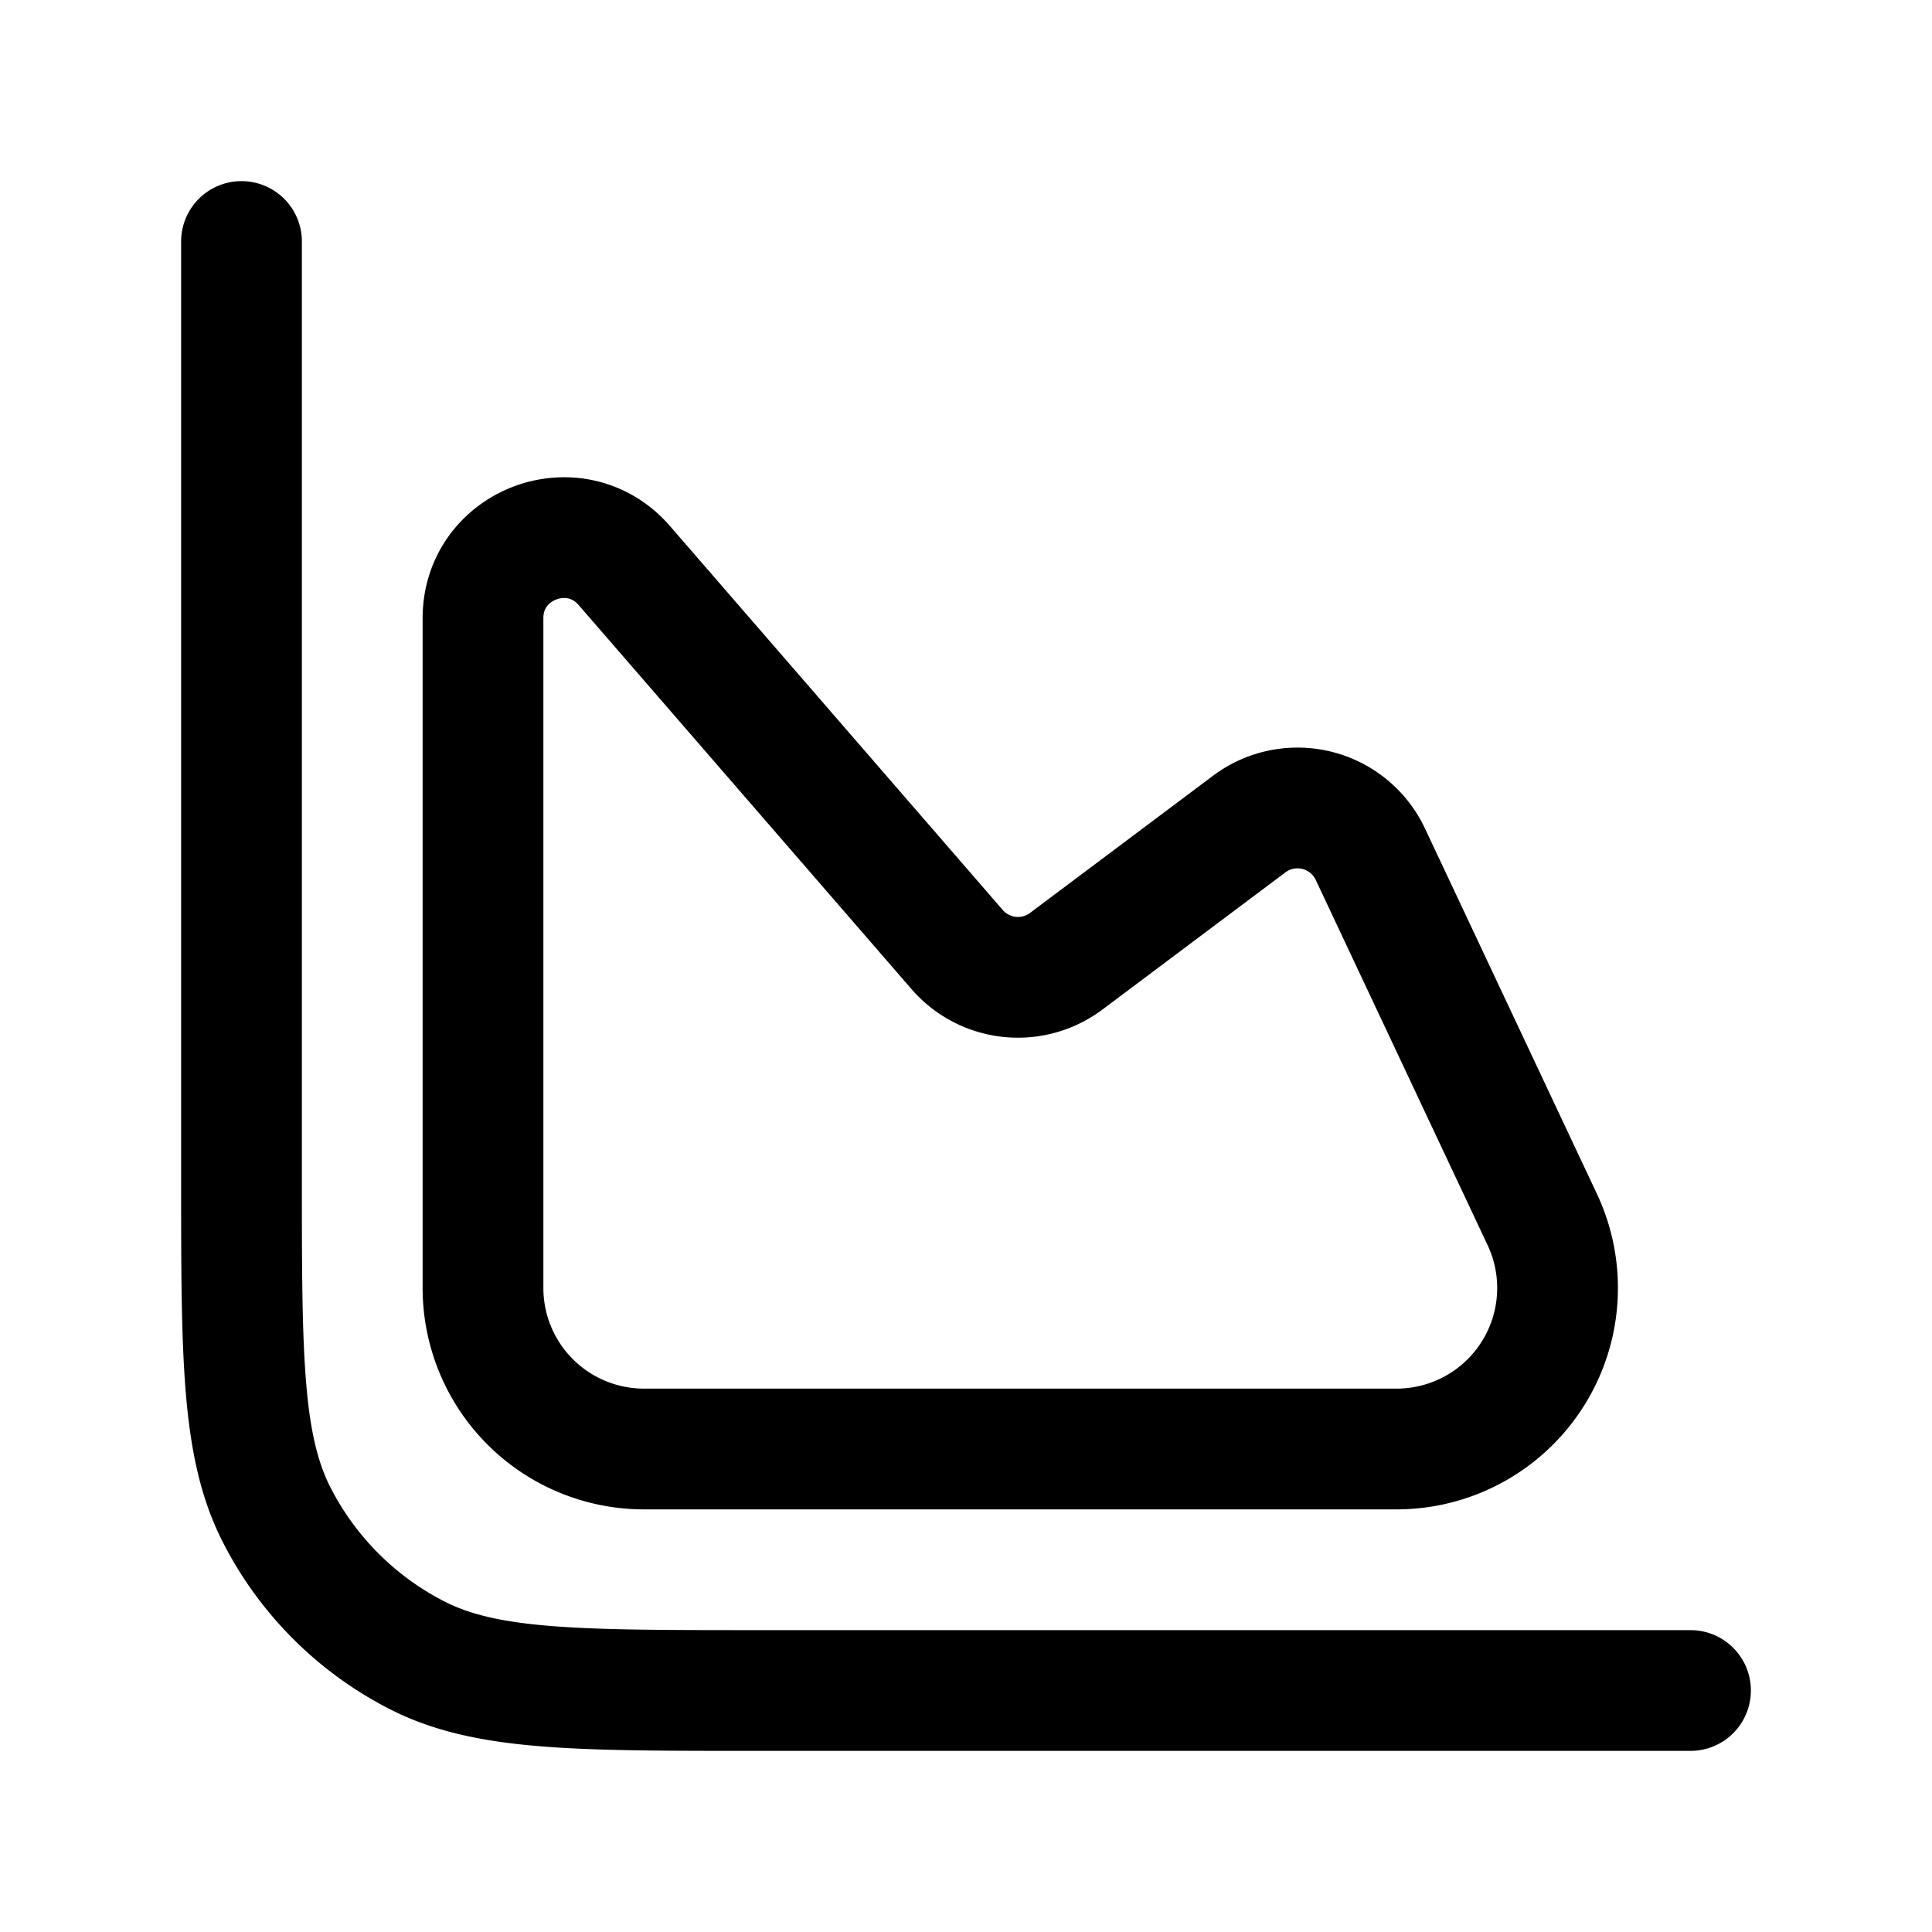
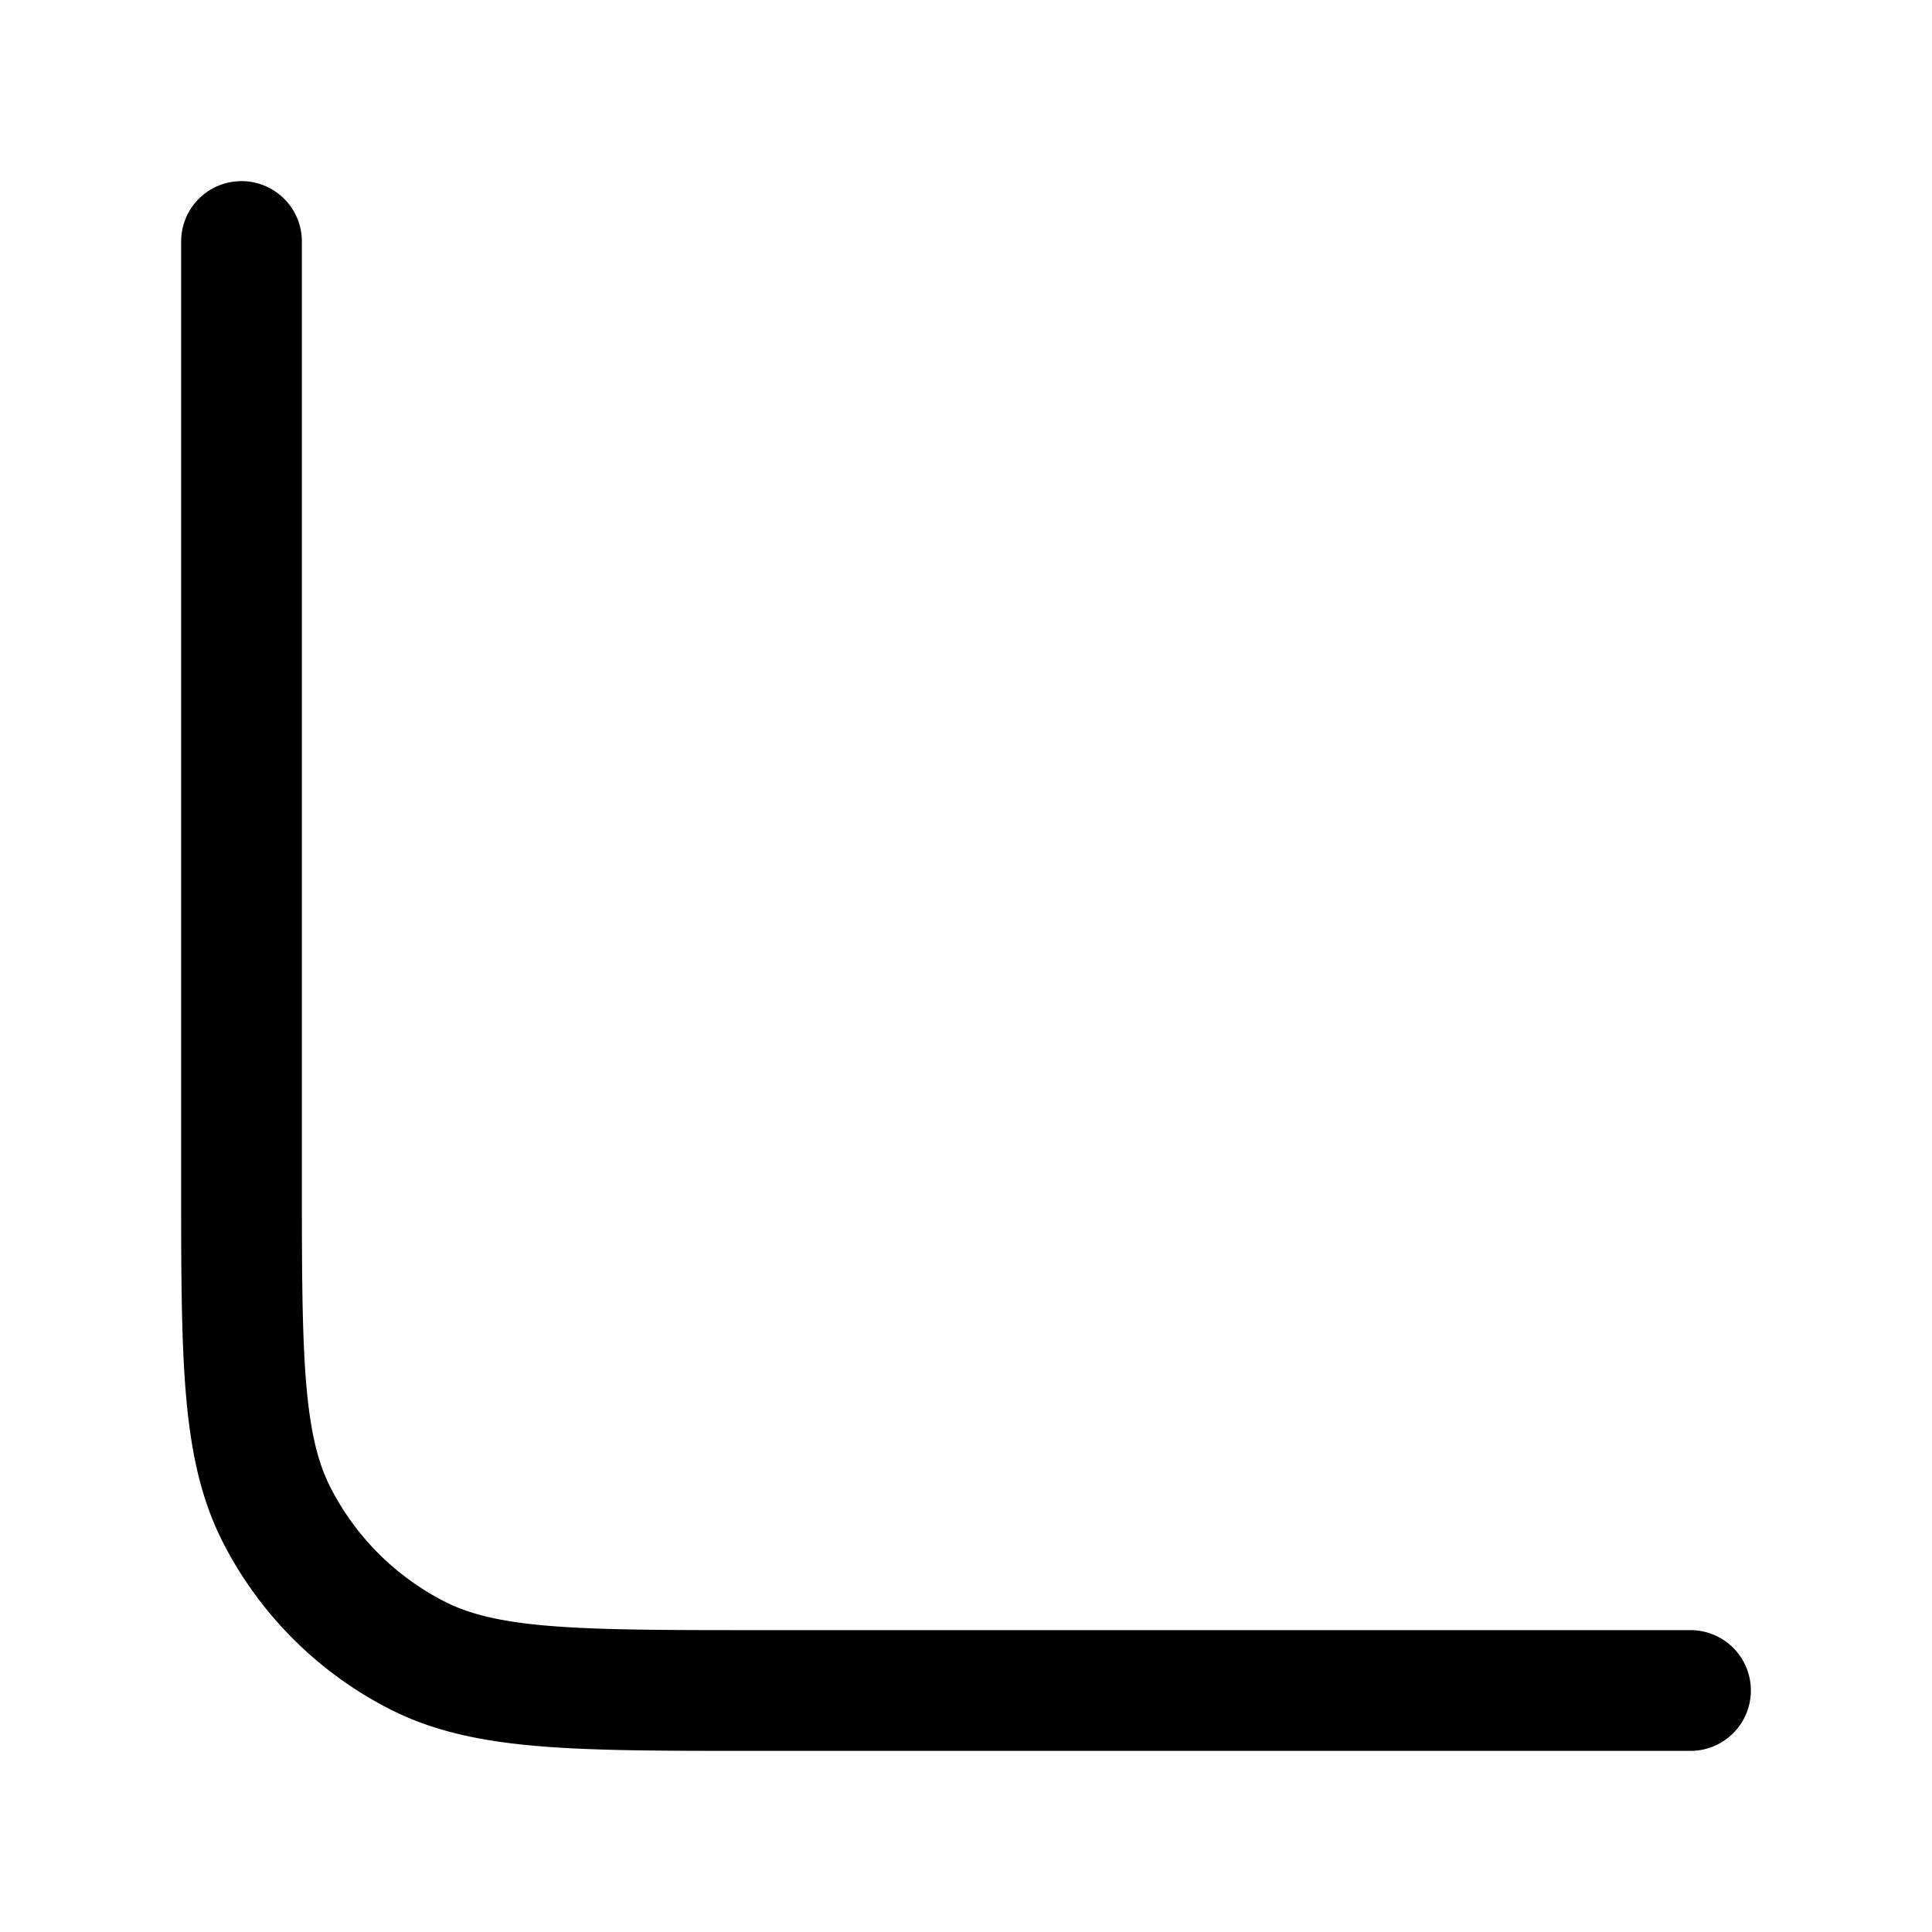
<svg xmlns="http://www.w3.org/2000/svg" width="24" height="24" fill="none" viewBox="0 0 24 24" stroke-width="1.5" stroke="currentColor" stroke-linecap="round" stroke-linejoin="round">
  <path d="M21 21H9.4c-2.24 0-3.36 0-4.216-.436a4 4 0 0 1-1.748-1.748C3 17.96 3 16.84 3 14.6V3" />
-   <path d="m11.89 11.796-4.134-4.77C7.149 6.326 6 6.755 6 7.68V16a2 2 0 0 0 2 2h9.348a2 2 0 0 0 1.81-2.852l-2.135-4.537a1 1 0 0 0-1.505-.374l-2.273 1.704a1 1 0 0 1-1.355-.145" />
</svg>